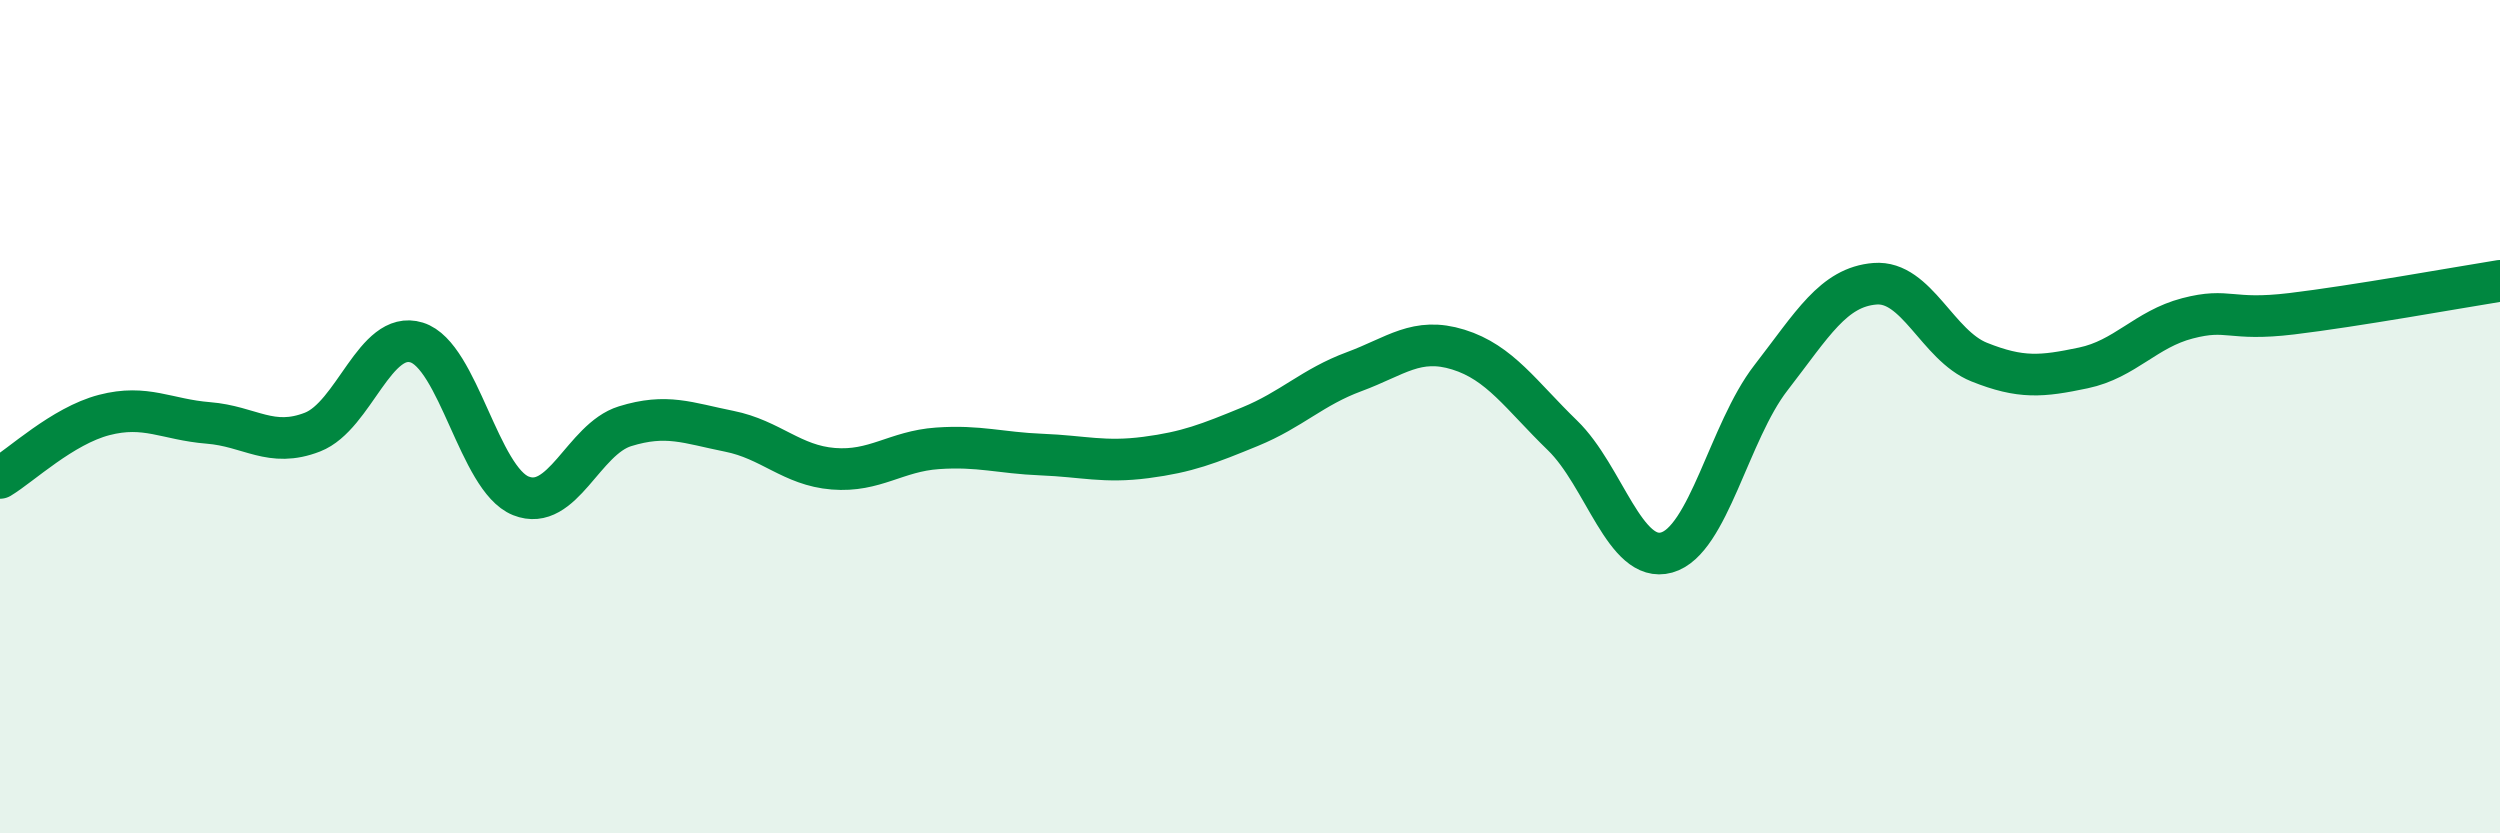
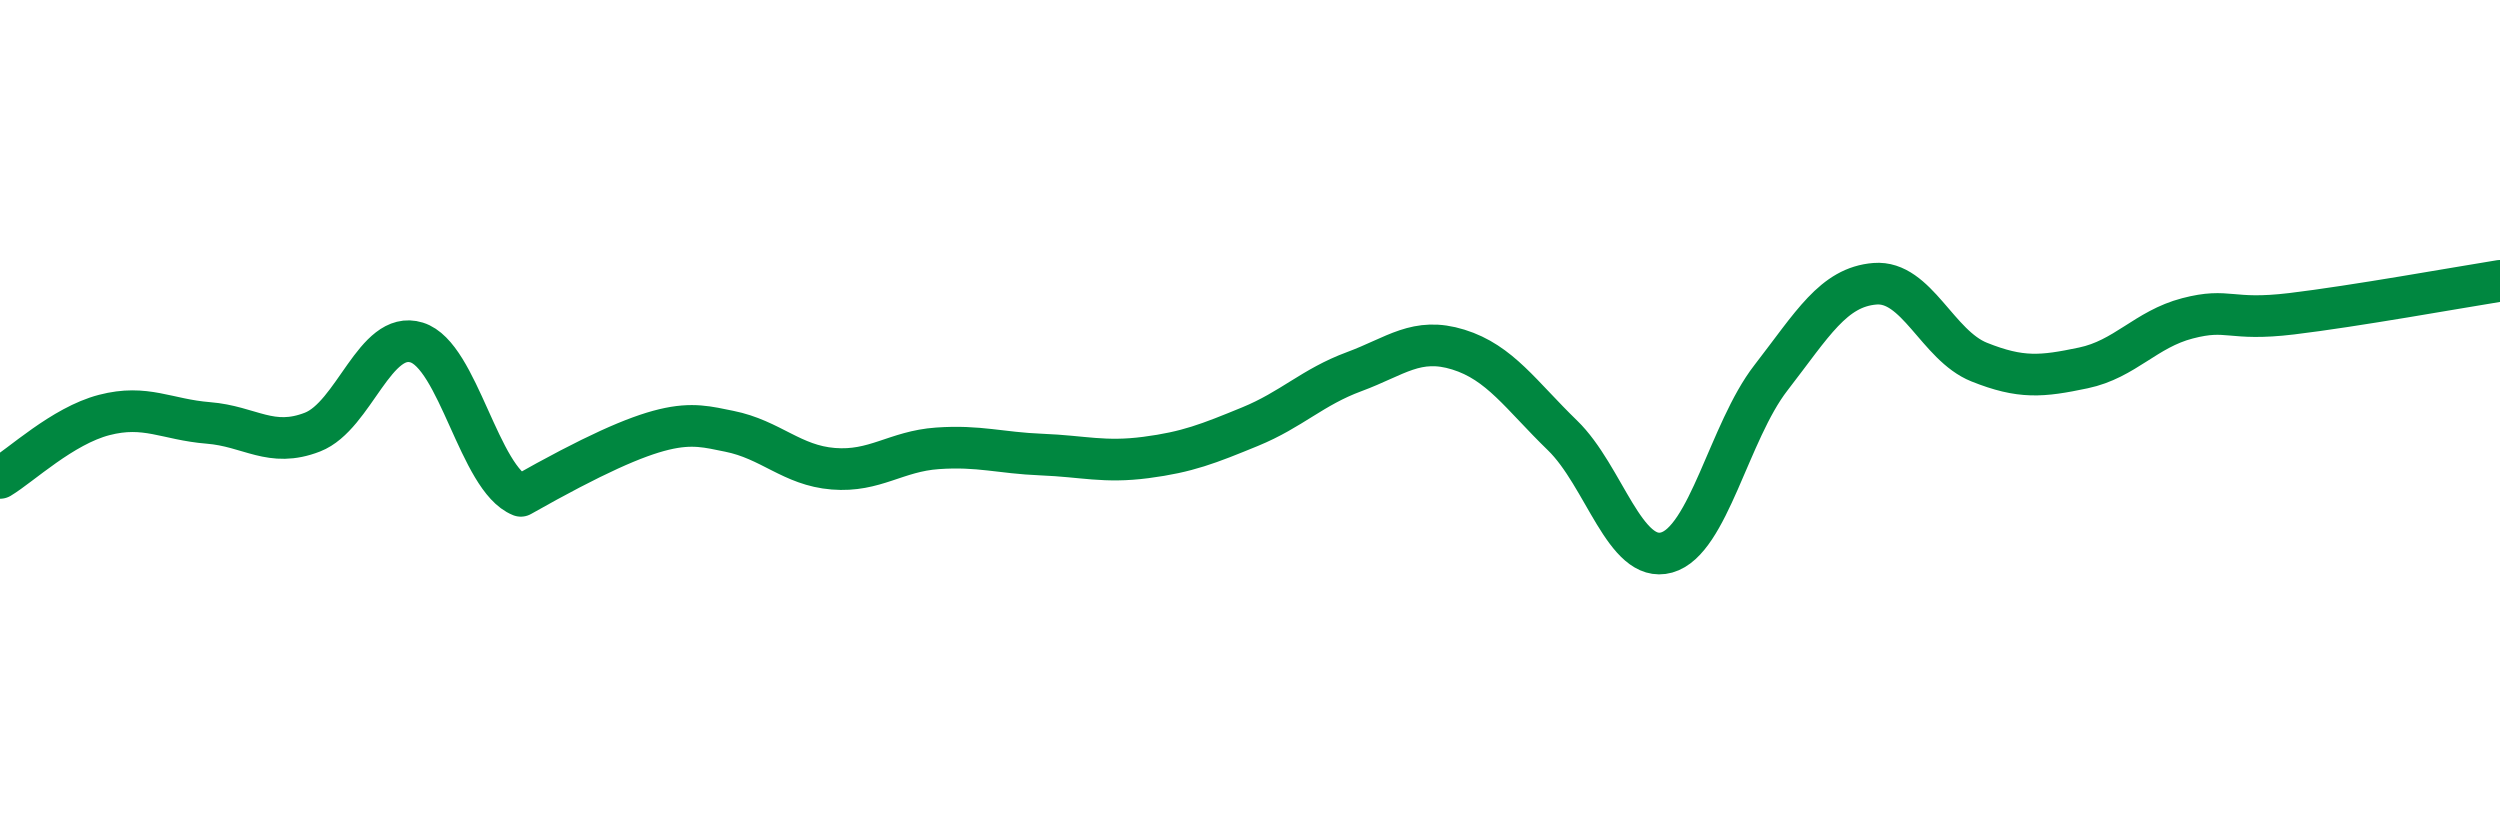
<svg xmlns="http://www.w3.org/2000/svg" width="60" height="20" viewBox="0 0 60 20">
-   <path d="M 0,11.47 C 0.5,11.17 1.5,10.22 2.5,9.96 C 3.5,9.7 4,10.07 5,10.15 C 6,10.23 6.5,10.76 7.5,10.37 C 8.5,9.98 9,7.91 10,8.22 C 11,8.53 11.5,11.5 12.5,11.9 C 13.5,12.3 14,10.54 15,10.23 C 16,9.92 16.5,10.15 17.5,10.35 C 18.5,10.55 19,11.17 20,11.25 C 21,11.33 21.5,10.83 22.5,10.76 C 23.5,10.69 24,10.87 25,10.91 C 26,10.95 26.5,11.11 27.5,10.98 C 28.5,10.85 29,10.65 30,10.24 C 31,9.83 31.5,9.29 32.5,8.92 C 33.5,8.55 34,8.08 35,8.39 C 36,8.7 36.5,9.48 37.5,10.45 C 38.5,11.42 39,13.54 40,13.26 C 41,12.98 41.5,10.36 42.5,9.07 C 43.5,7.78 44,6.89 45,6.81 C 46,6.73 46.5,8.29 47.5,8.69 C 48.5,9.09 49,9.04 50,8.83 C 51,8.62 51.5,7.9 52.5,7.64 C 53.5,7.38 53.5,7.71 55,7.53 C 56.5,7.35 59,6.9 60,6.74L60 20L0 20Z" fill="#008740" opacity="0.1" stroke-linecap="round" stroke-linejoin="round" />
-   <path d="M 0,11.47 C 0.5,11.17 1.5,10.22 2.5,9.96 C 3.5,9.7 4,10.07 5,10.15 C 6,10.23 6.5,10.76 7.5,10.37 C 8.5,9.98 9,7.91 10,8.22 C 11,8.53 11.5,11.5 12.5,11.9 C 13.5,12.3 14,10.54 15,10.23 C 16,9.92 16.5,10.15 17.5,10.35 C 18.5,10.55 19,11.17 20,11.25 C 21,11.33 21.5,10.83 22.5,10.76 C 23.5,10.69 24,10.87 25,10.91 C 26,10.95 26.5,11.11 27.5,10.98 C 28.5,10.85 29,10.65 30,10.24 C 31,9.83 31.5,9.29 32.5,8.92 C 33.5,8.55 34,8.08 35,8.39 C 36,8.7 36.5,9.48 37.5,10.45 C 38.5,11.42 39,13.54 40,13.26 C 41,12.98 41.5,10.36 42.5,9.07 C 43.5,7.78 44,6.89 45,6.81 C 46,6.73 46.5,8.29 47.5,8.69 C 48.5,9.09 49,9.04 50,8.83 C 51,8.62 51.5,7.9 52.5,7.64 C 53.5,7.38 53.5,7.71 55,7.53 C 56.5,7.35 59,6.9 60,6.74" stroke="#008740" stroke-width="1" fill="none" stroke-linecap="round" stroke-linejoin="round" />
+   <path d="M 0,11.47 C 0.5,11.17 1.5,10.22 2.5,9.96 C 3.5,9.7 4,10.07 5,10.15 C 6,10.23 6.5,10.76 7.5,10.37 C 8.5,9.98 9,7.91 10,8.22 C 11,8.53 11.5,11.5 12.5,11.9 C 16,9.92 16.5,10.15 17.5,10.35 C 18.5,10.55 19,11.17 20,11.25 C 21,11.33 21.5,10.83 22.5,10.76 C 23.5,10.69 24,10.87 25,10.91 C 26,10.95 26.5,11.11 27.5,10.98 C 28.5,10.85 29,10.65 30,10.24 C 31,9.83 31.5,9.29 32.5,8.92 C 33.5,8.55 34,8.08 35,8.39 C 36,8.7 36.5,9.48 37.5,10.45 C 38.5,11.42 39,13.54 40,13.26 C 41,12.98 41.5,10.36 42.5,9.07 C 43.5,7.78 44,6.89 45,6.81 C 46,6.73 46.5,8.29 47.5,8.69 C 48.5,9.09 49,9.04 50,8.83 C 51,8.62 51.5,7.9 52.5,7.64 C 53.5,7.38 53.5,7.71 55,7.53 C 56.5,7.35 59,6.9 60,6.74" stroke="#008740" stroke-width="1" fill="none" stroke-linecap="round" stroke-linejoin="round" />
</svg>